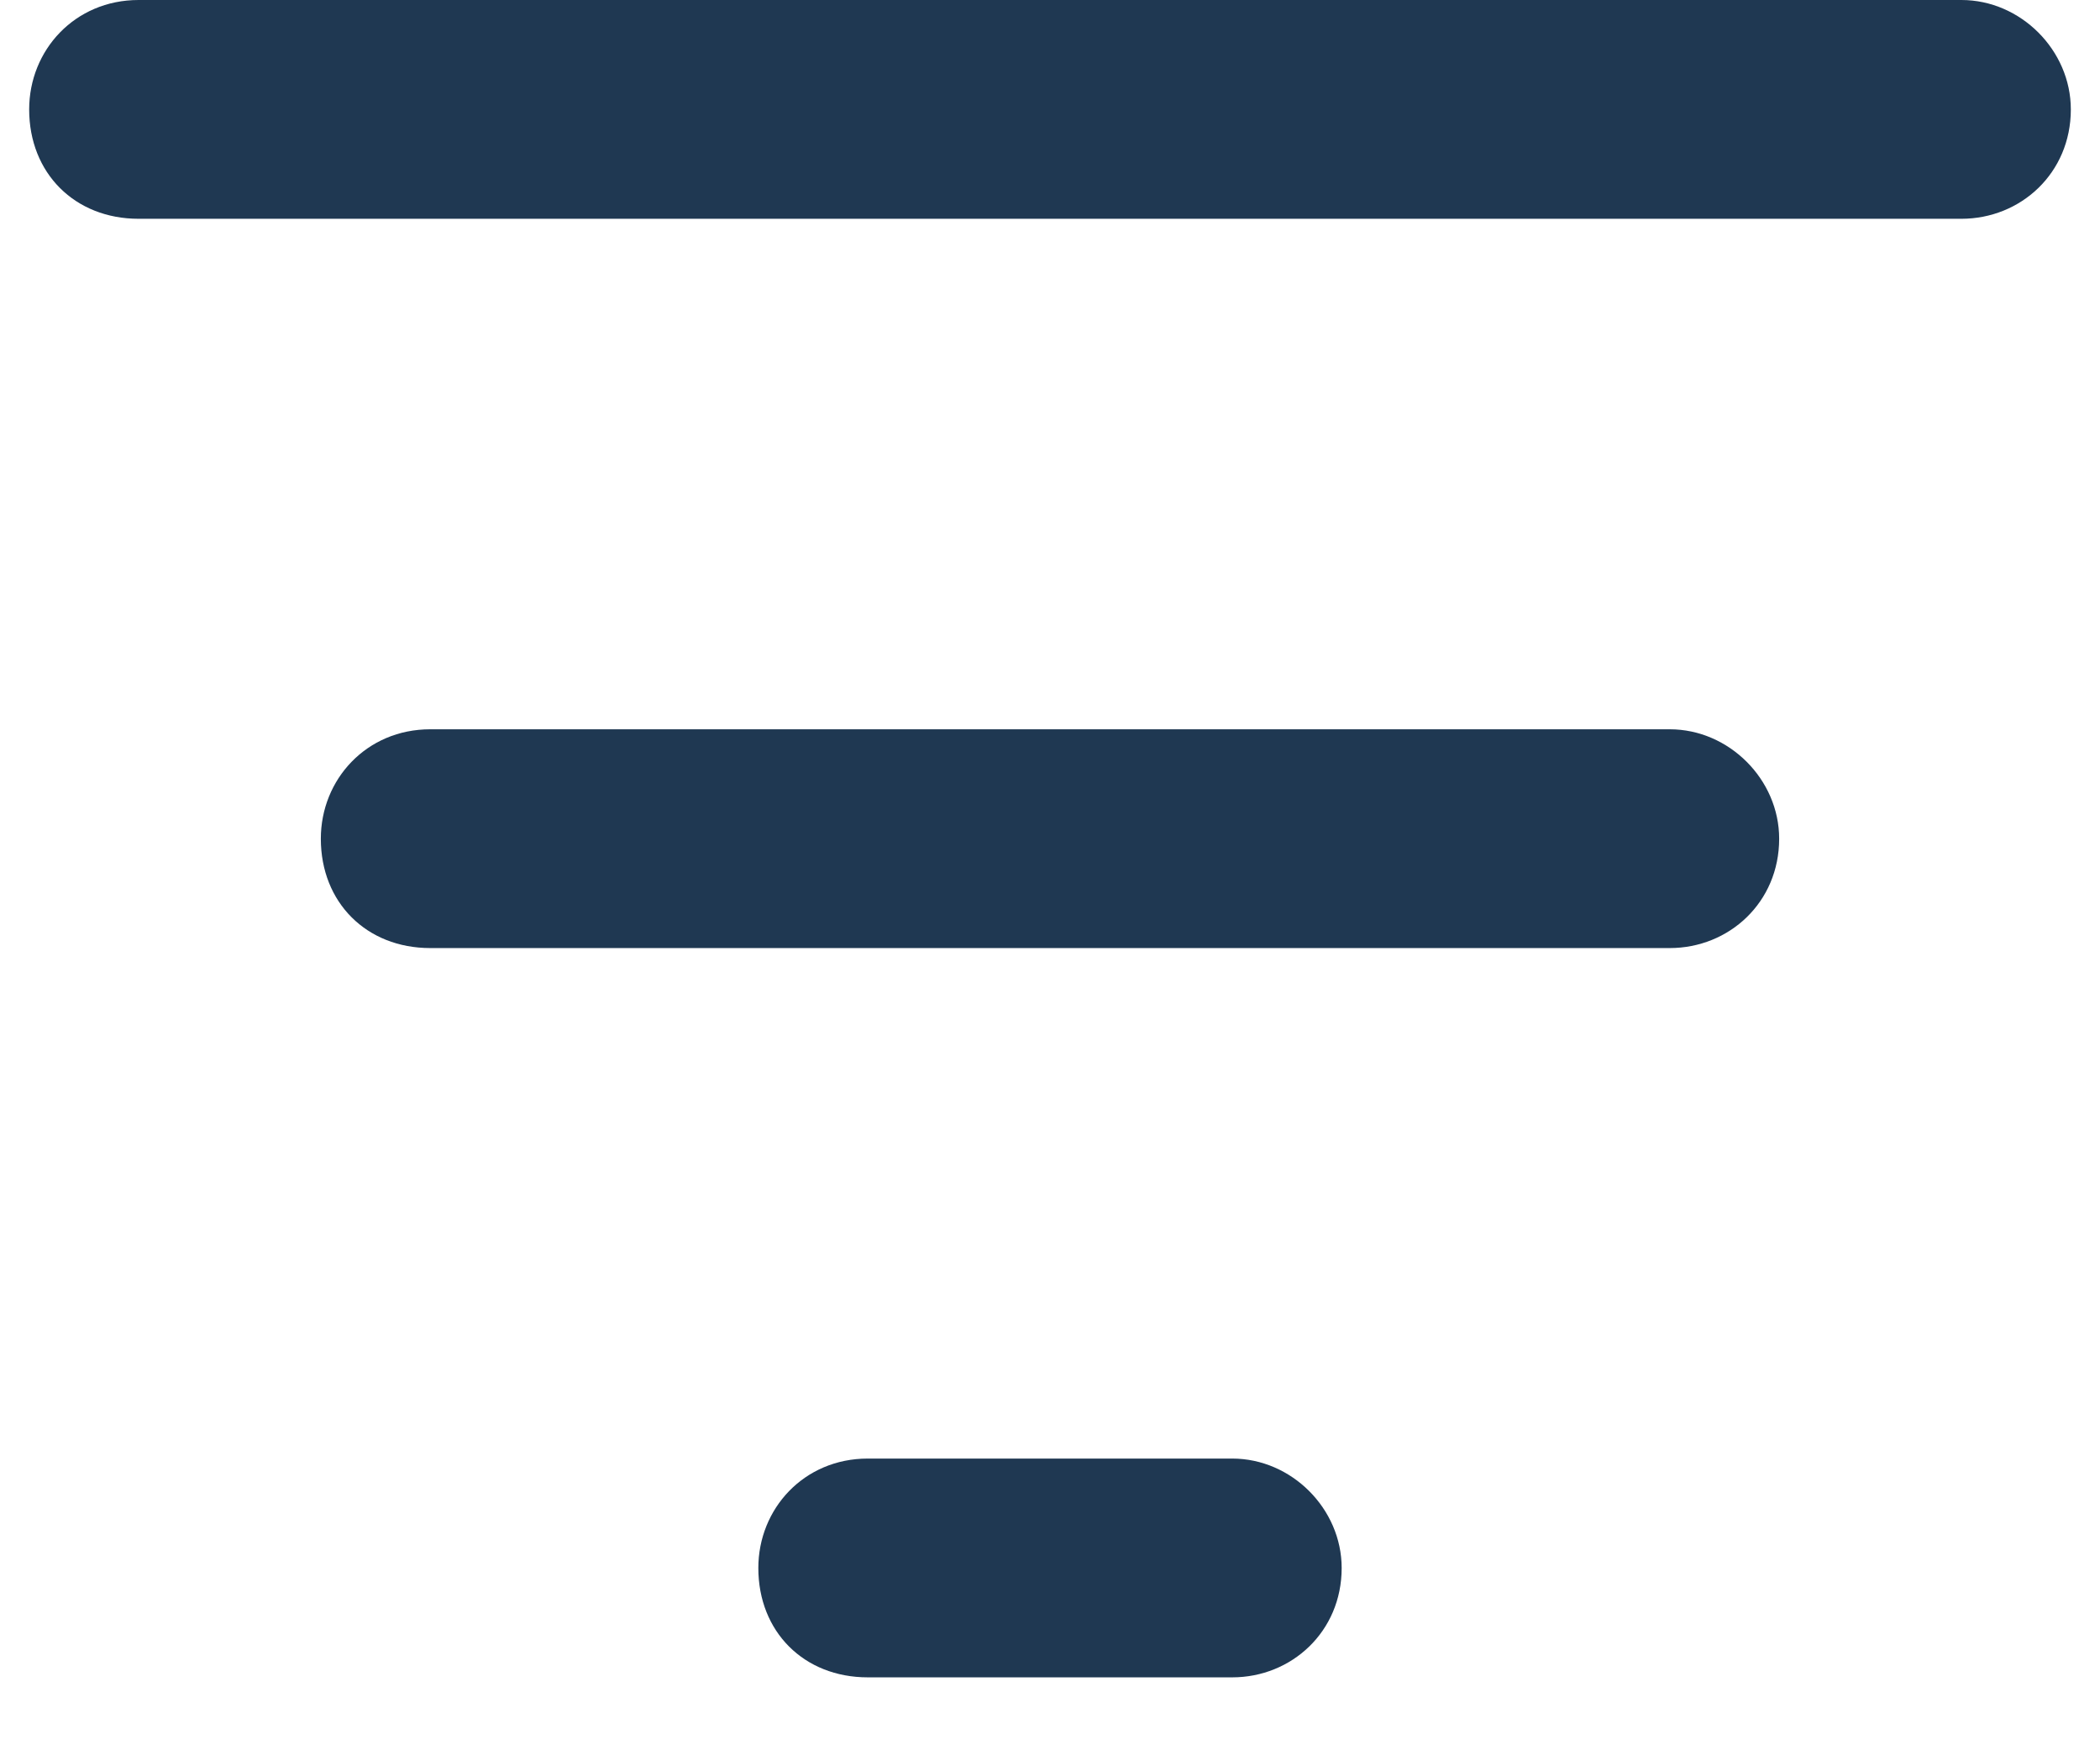
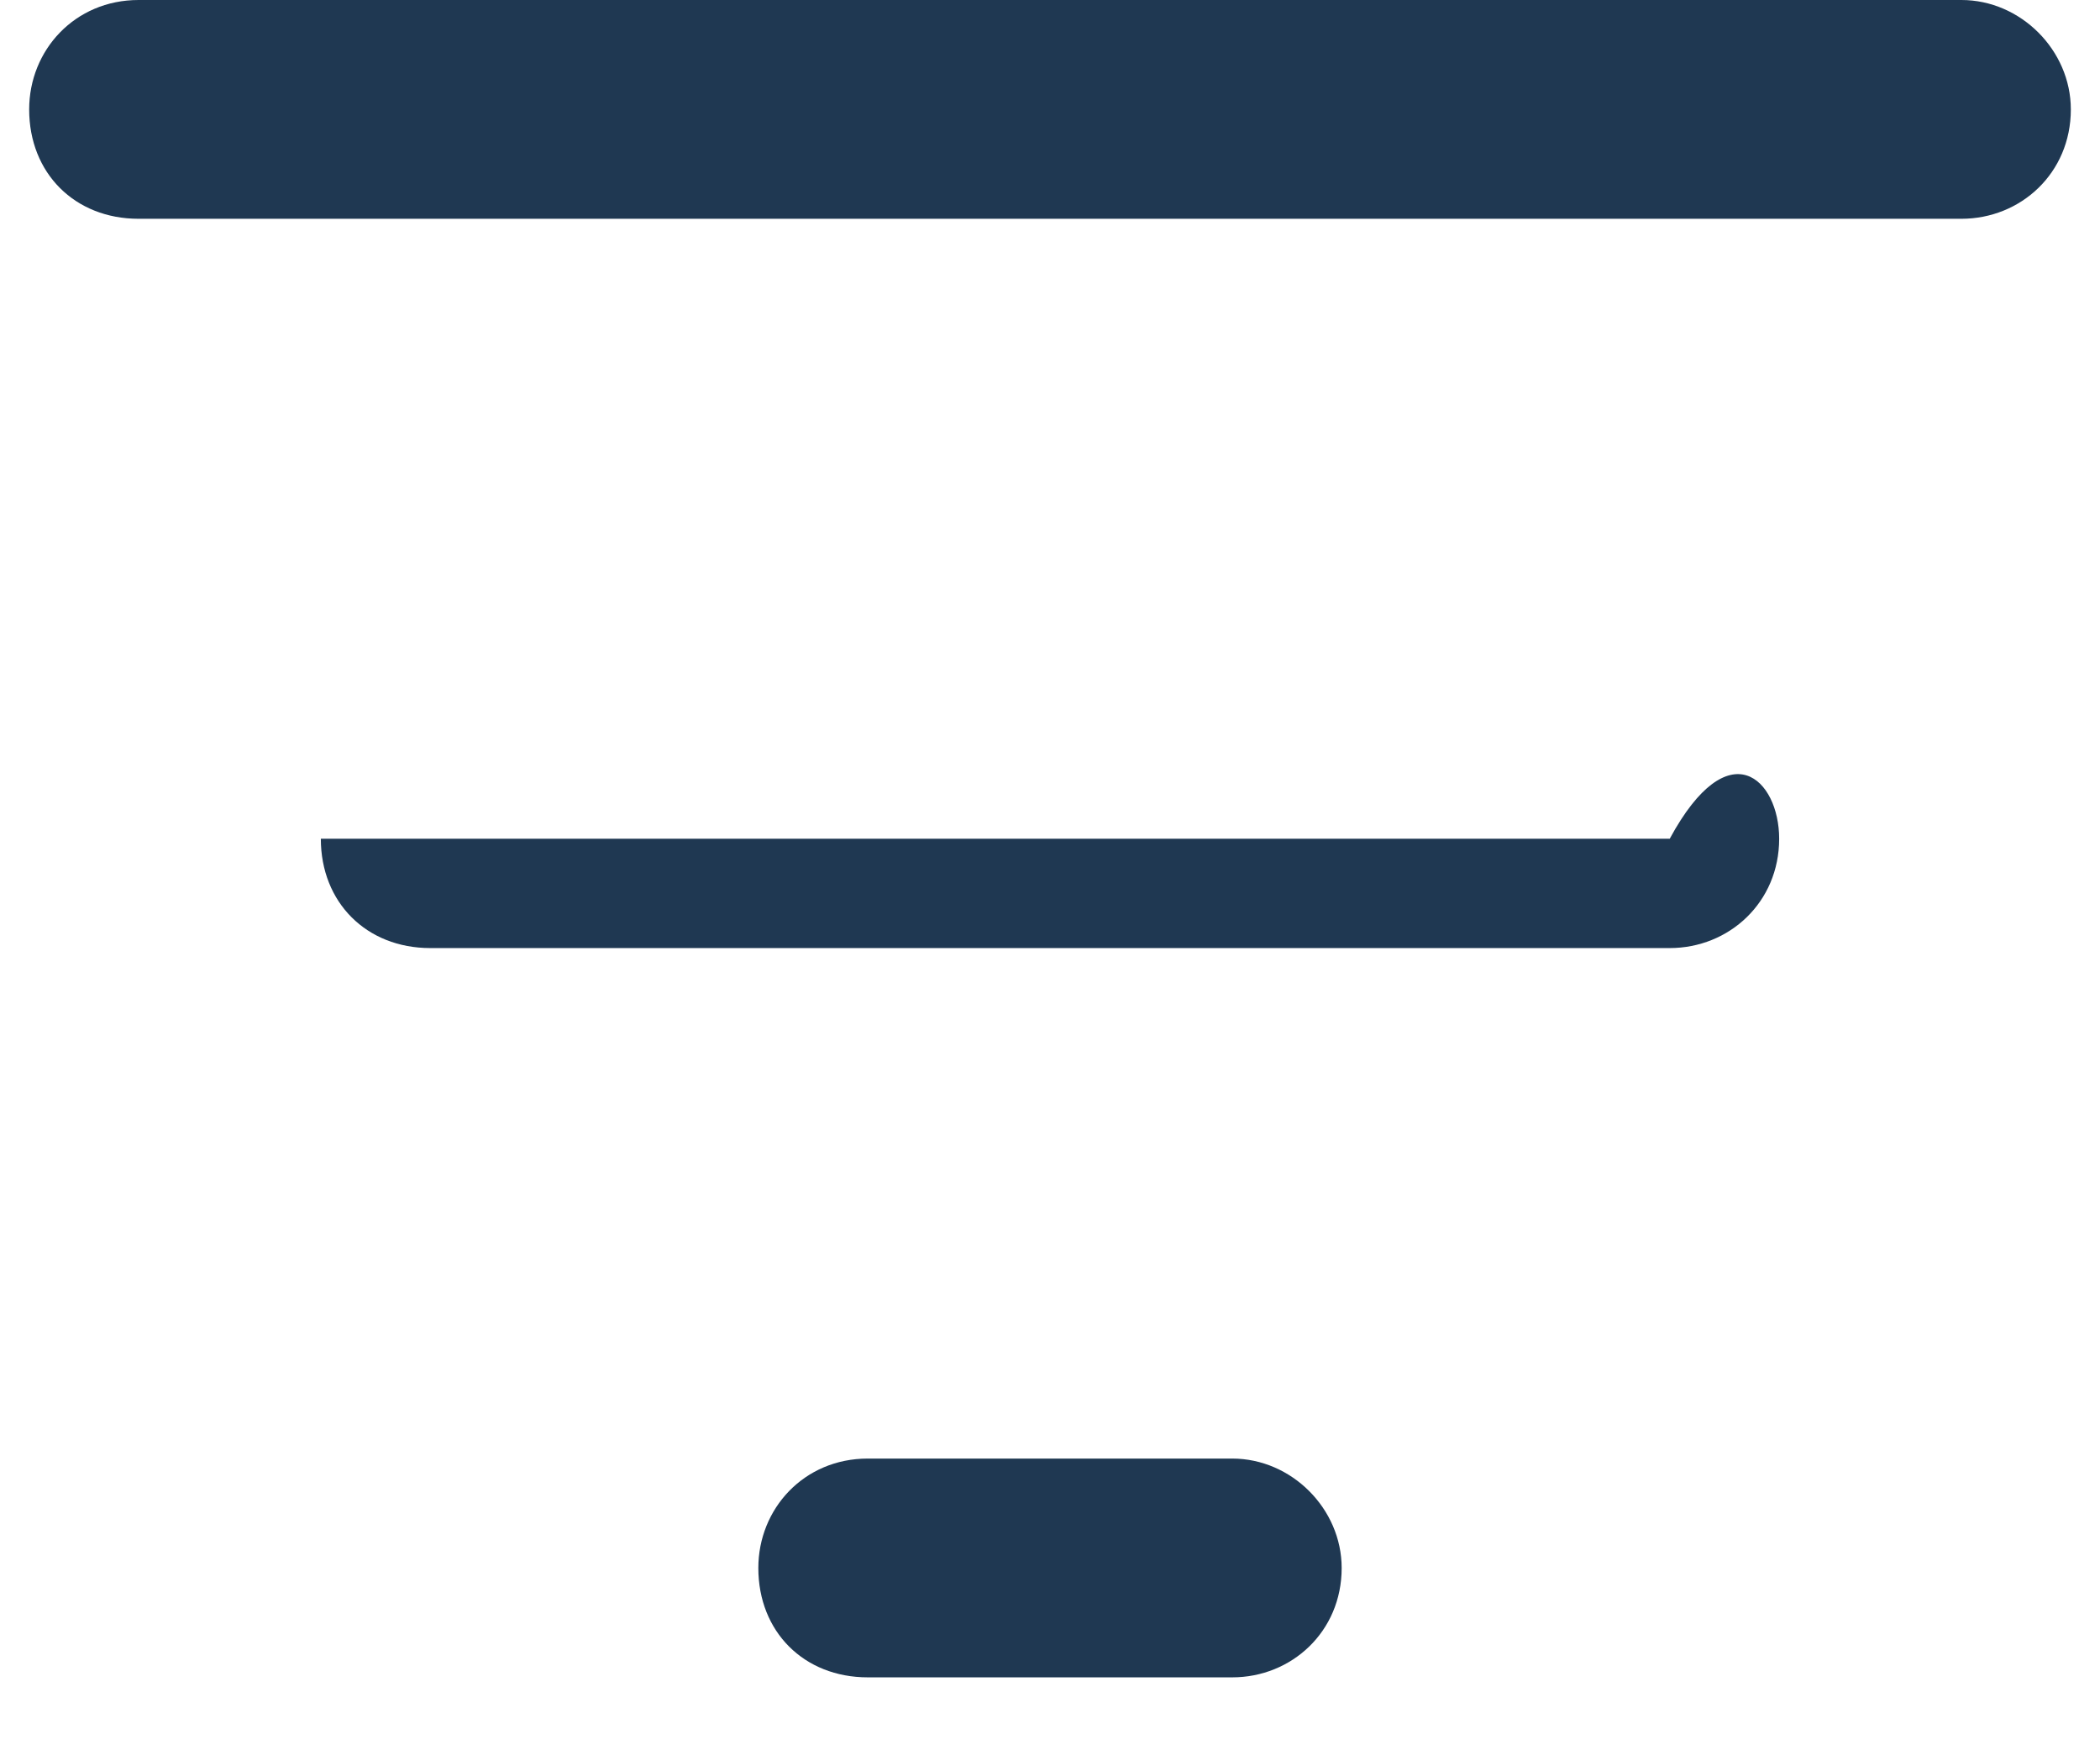
<svg xmlns="http://www.w3.org/2000/svg" width="18" height="15" viewBox="0 0 18 15" fill="none">
-   <path d="M0.25 0.938C0.25 0.43 0.641 0 1.188 0H16.812C17.32 0 17.75 0.43 17.75 0.938C17.75 1.484 17.32 1.875 16.812 1.875H1.188C0.641 1.875 0.25 1.484 0.25 0.938ZM2.75 7.188C2.75 6.68 3.141 6.25 3.688 6.25H14.312C14.82 6.25 15.25 6.68 15.25 7.188C15.25 7.734 14.82 8.125 14.312 8.125H3.688C3.141 8.125 2.75 7.734 2.75 7.188ZM11.5 13.438C11.5 13.984 11.07 14.375 10.562 14.375H7.438C6.891 14.375 6.5 13.984 6.5 13.438C6.5 12.93 6.891 12.5 7.438 12.5H10.562C11.07 12.5 11.5 12.93 11.5 13.438Z" fill="#1F3852" />
+   <path d="M0.25 0.938C0.25 0.43 0.641 0 1.188 0H16.812C17.32 0 17.75 0.43 17.75 0.938C17.75 1.484 17.32 1.875 16.812 1.875H1.188C0.641 1.875 0.25 1.484 0.25 0.938ZM2.75 7.188H14.312C14.82 6.25 15.25 6.68 15.25 7.188C15.25 7.734 14.82 8.125 14.312 8.125H3.688C3.141 8.125 2.75 7.734 2.75 7.188ZM11.5 13.438C11.5 13.984 11.07 14.375 10.562 14.375H7.438C6.891 14.375 6.5 13.984 6.5 13.438C6.5 12.93 6.891 12.5 7.438 12.5H10.562C11.07 12.5 11.5 12.93 11.5 13.438Z" fill="#1F3852" />
</svg>